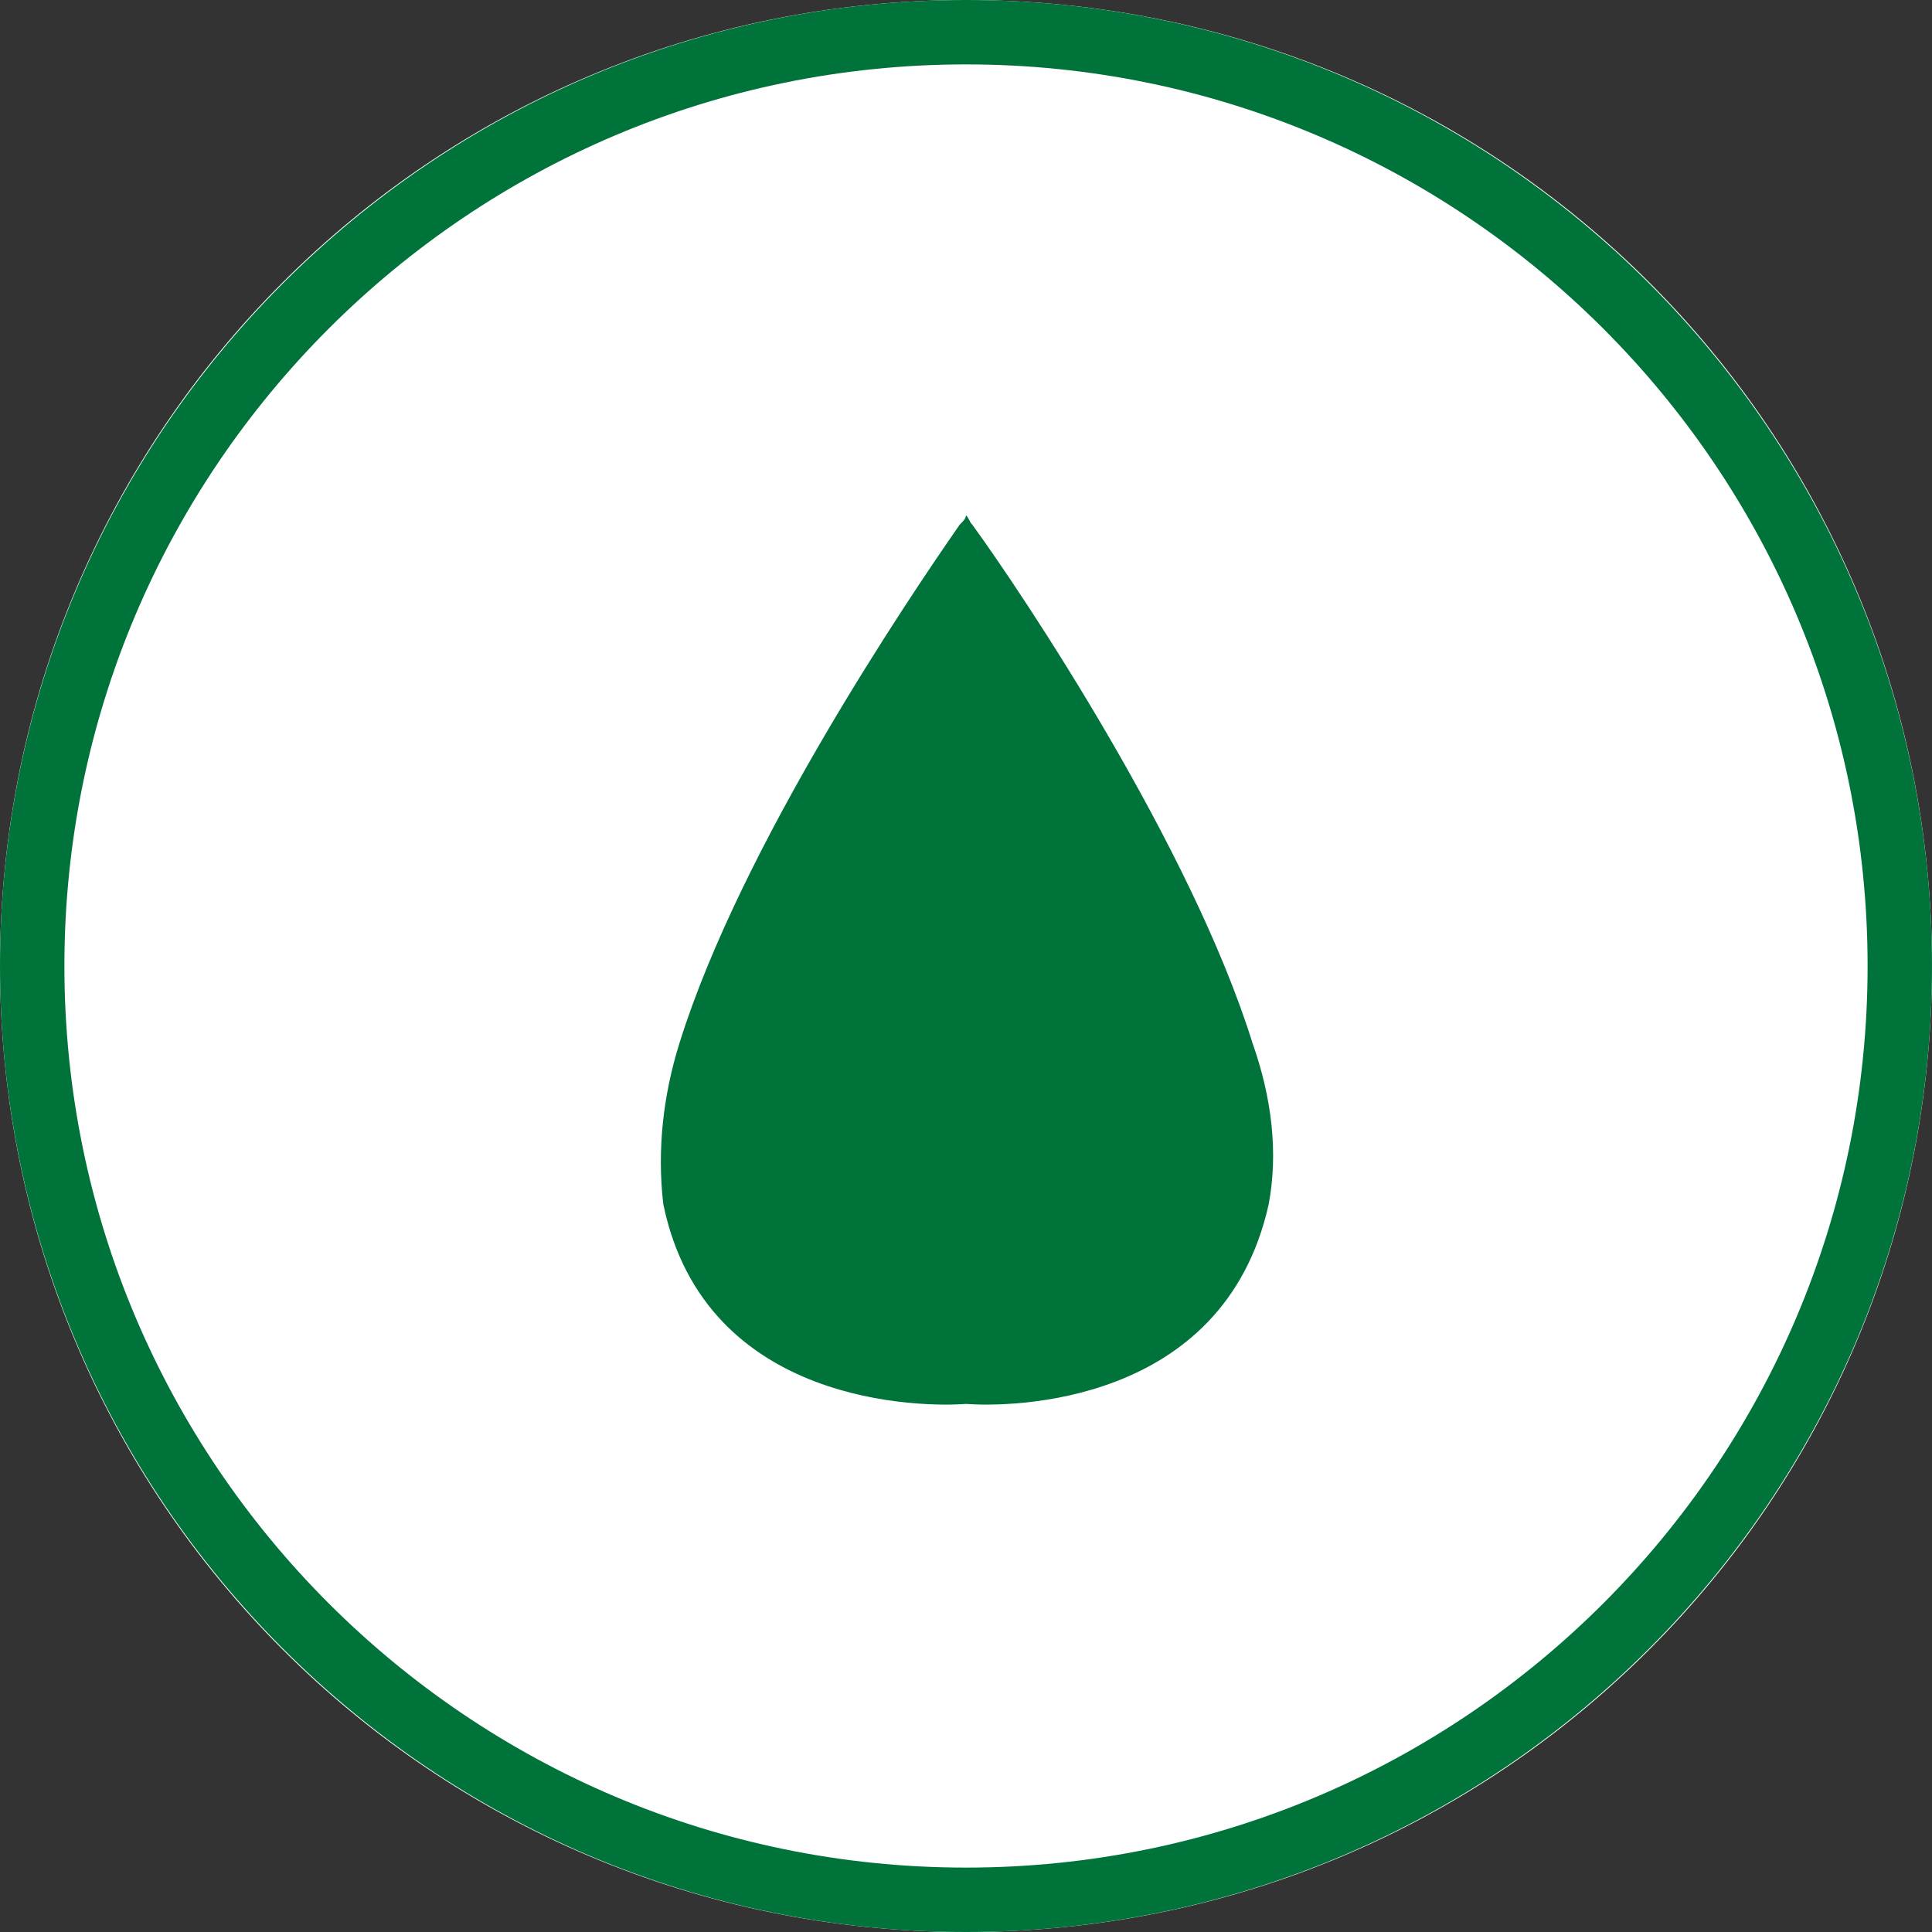
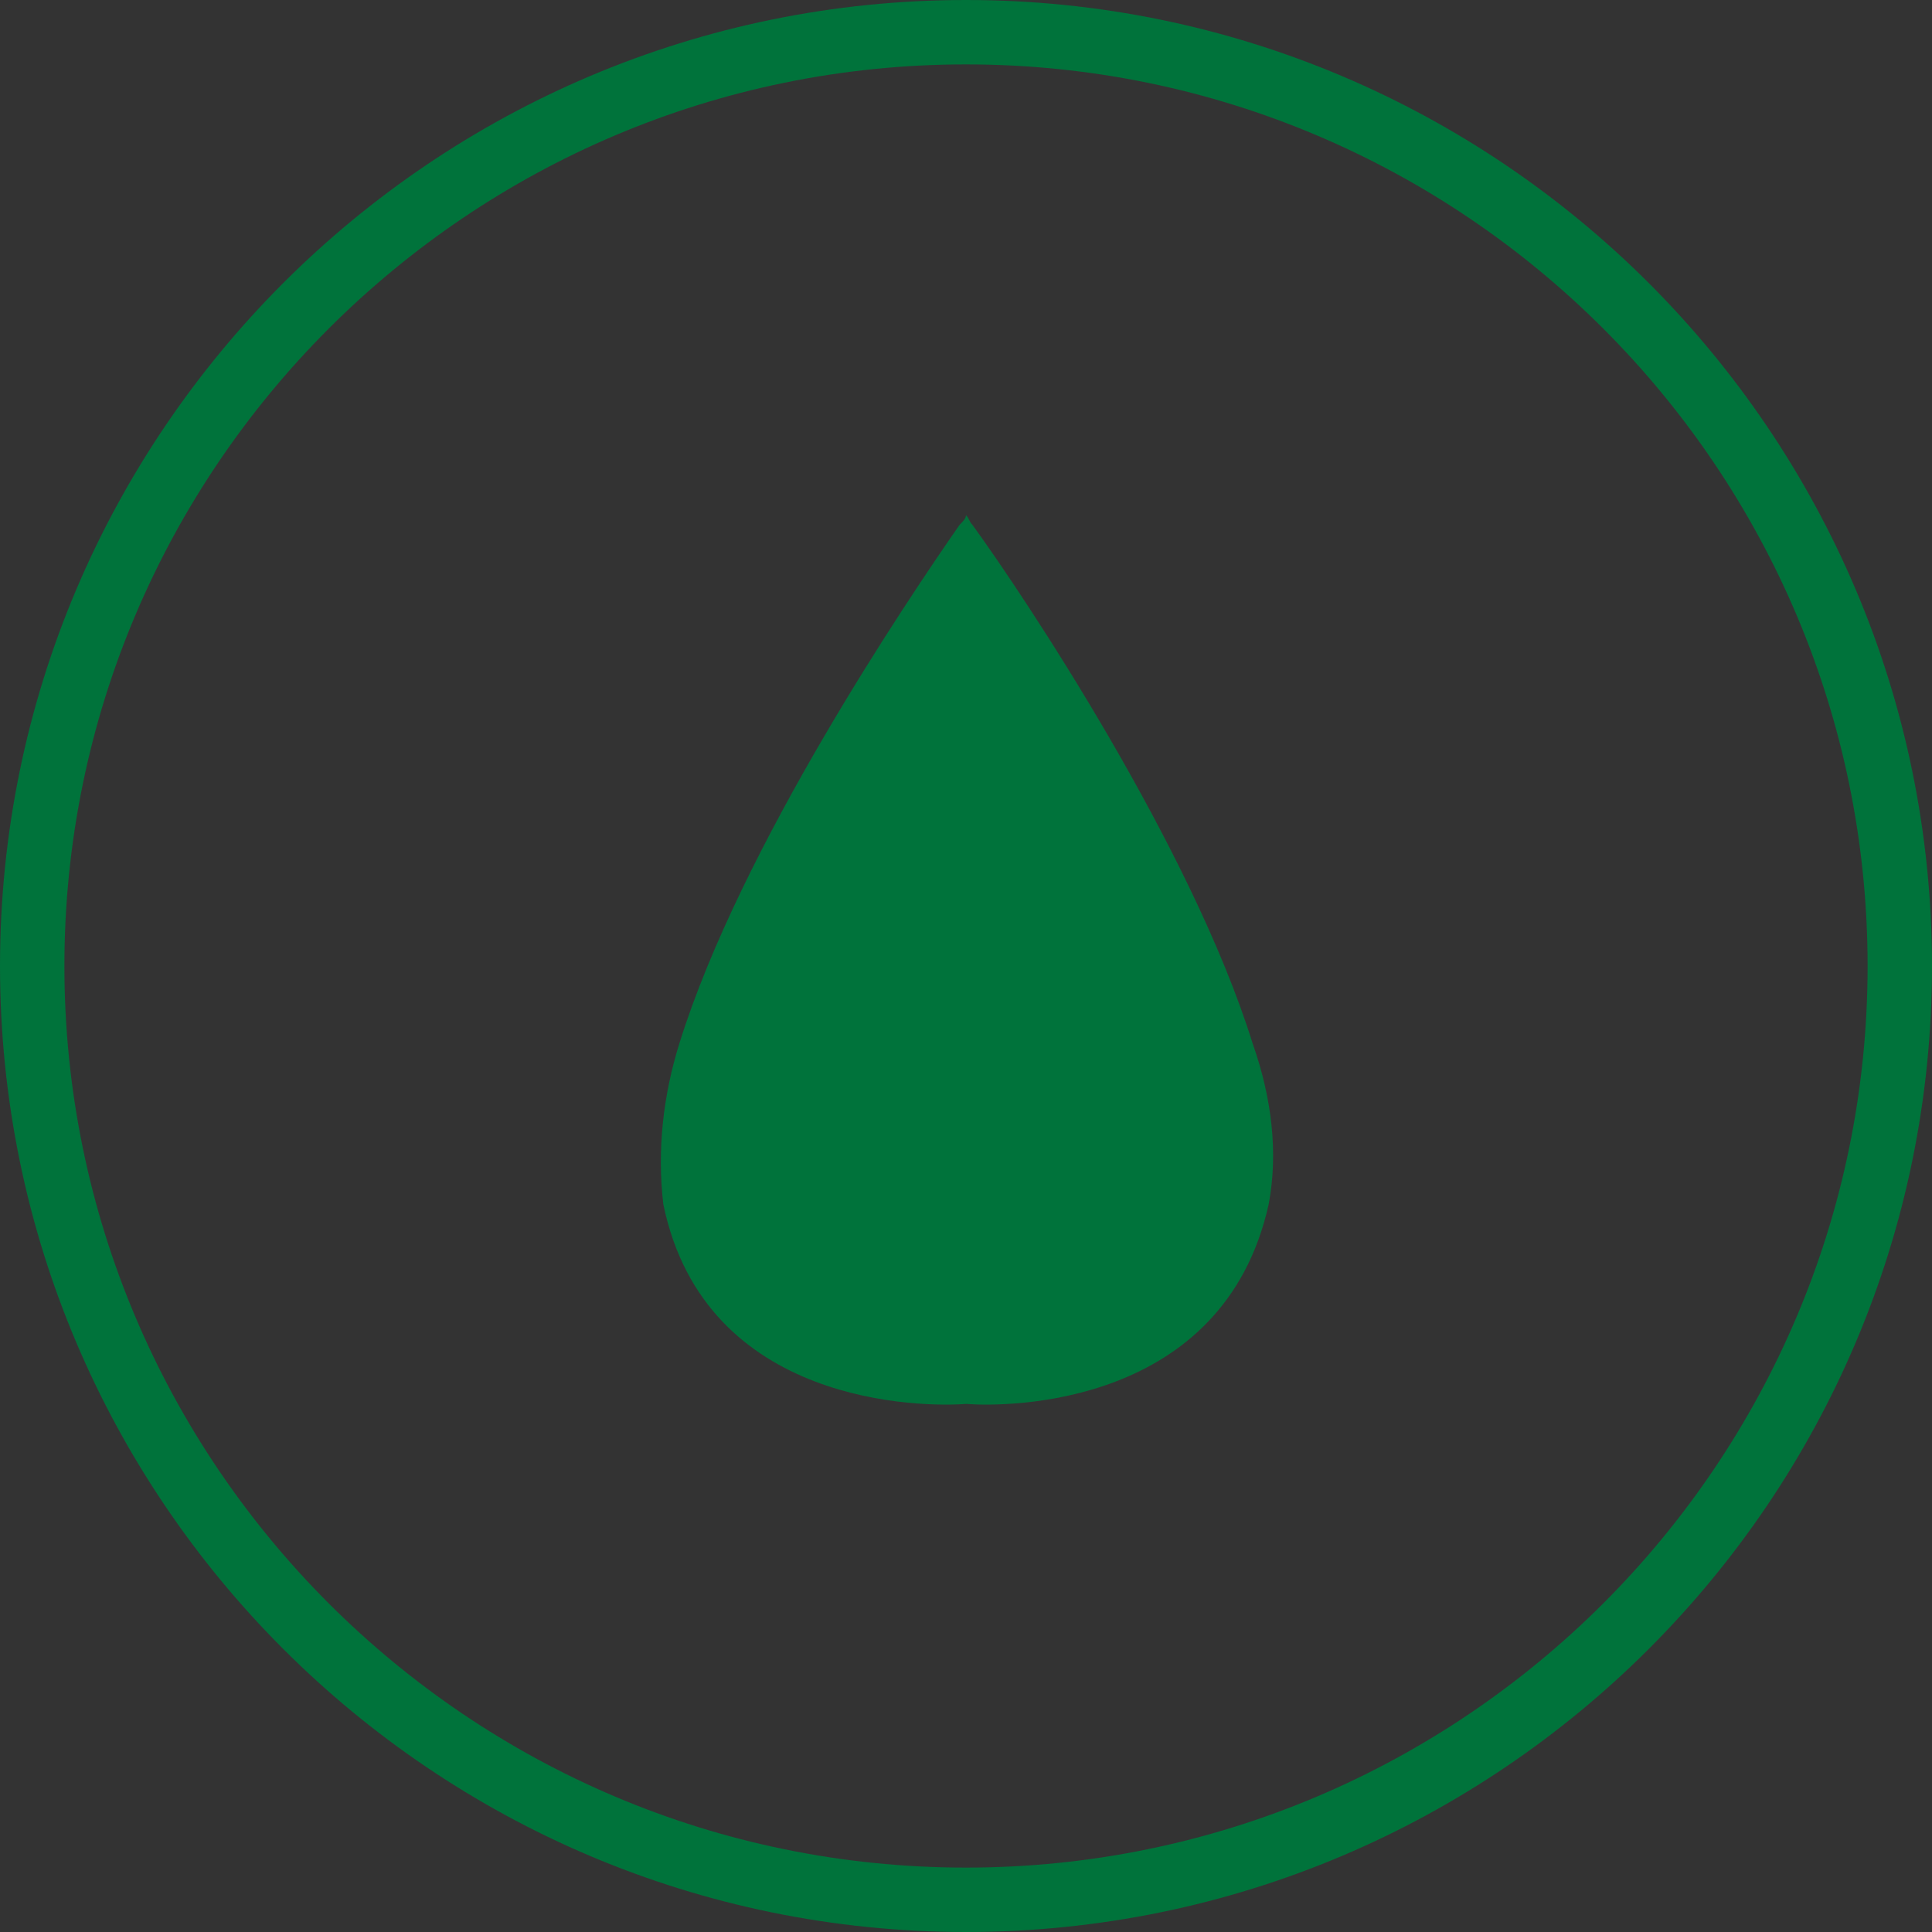
<svg xmlns="http://www.w3.org/2000/svg" version="1.1" id="Livello_1" x="0px" y="0px" viewBox="0 0 60 60" style="enable-background:new 0 0 60 60;" xml:space="preserve">
  <rect x="0" y="0" width="60" height="60" fill="#333333" stroke="none" />
  <style type="text/css">
	.st0{fill:#FFFFFF;}
	.st1{fill:none;stroke:#00733B;stroke-width:2;}
	.st2{fill:#00733B;}
</style>
  <g transform="translate(-536 -1658)">
    <g transform="translate(536 1658)">
      <g transform="translate(60) rotate(90)">
-         <path class="st0" d="M30,0L30,0c16.6,0,30,13.4,30,30l0,0c0,16.6-13.4,30-30,30l0,0C13.4,60,0,46.6,0,30l0,0C0,13.4,13.4,0,30,0z     " />
        <path class="st1" d="M30,1L30,1c16,0,29,13,29,29l0,0c0,16-13,29-29,29l0,0C14,59,1,46,1,30l0,0C1,14,14,1,30,1z" />
      </g>
    </g>
    <path class="st2" d="M575.4,1695.4c-1.4,6.3-8.1,6.3-9.4,6.2c-1.3,0.1-8.1,0.1-9.4-6.2c-0.2-1.7,0-3.4,0.5-5   c1.9-6.1,7.1-13.8,8.7-16.1c0.1-0.1,0.2-0.2,0.2-0.3c0.1,0.1,0.1,0.2,0.2,0.3c1.6,2.2,6.8,10,8.7,16.1   C575.5,1692.1,575.7,1693.8,575.4,1695.4" />
  </g>
</svg>